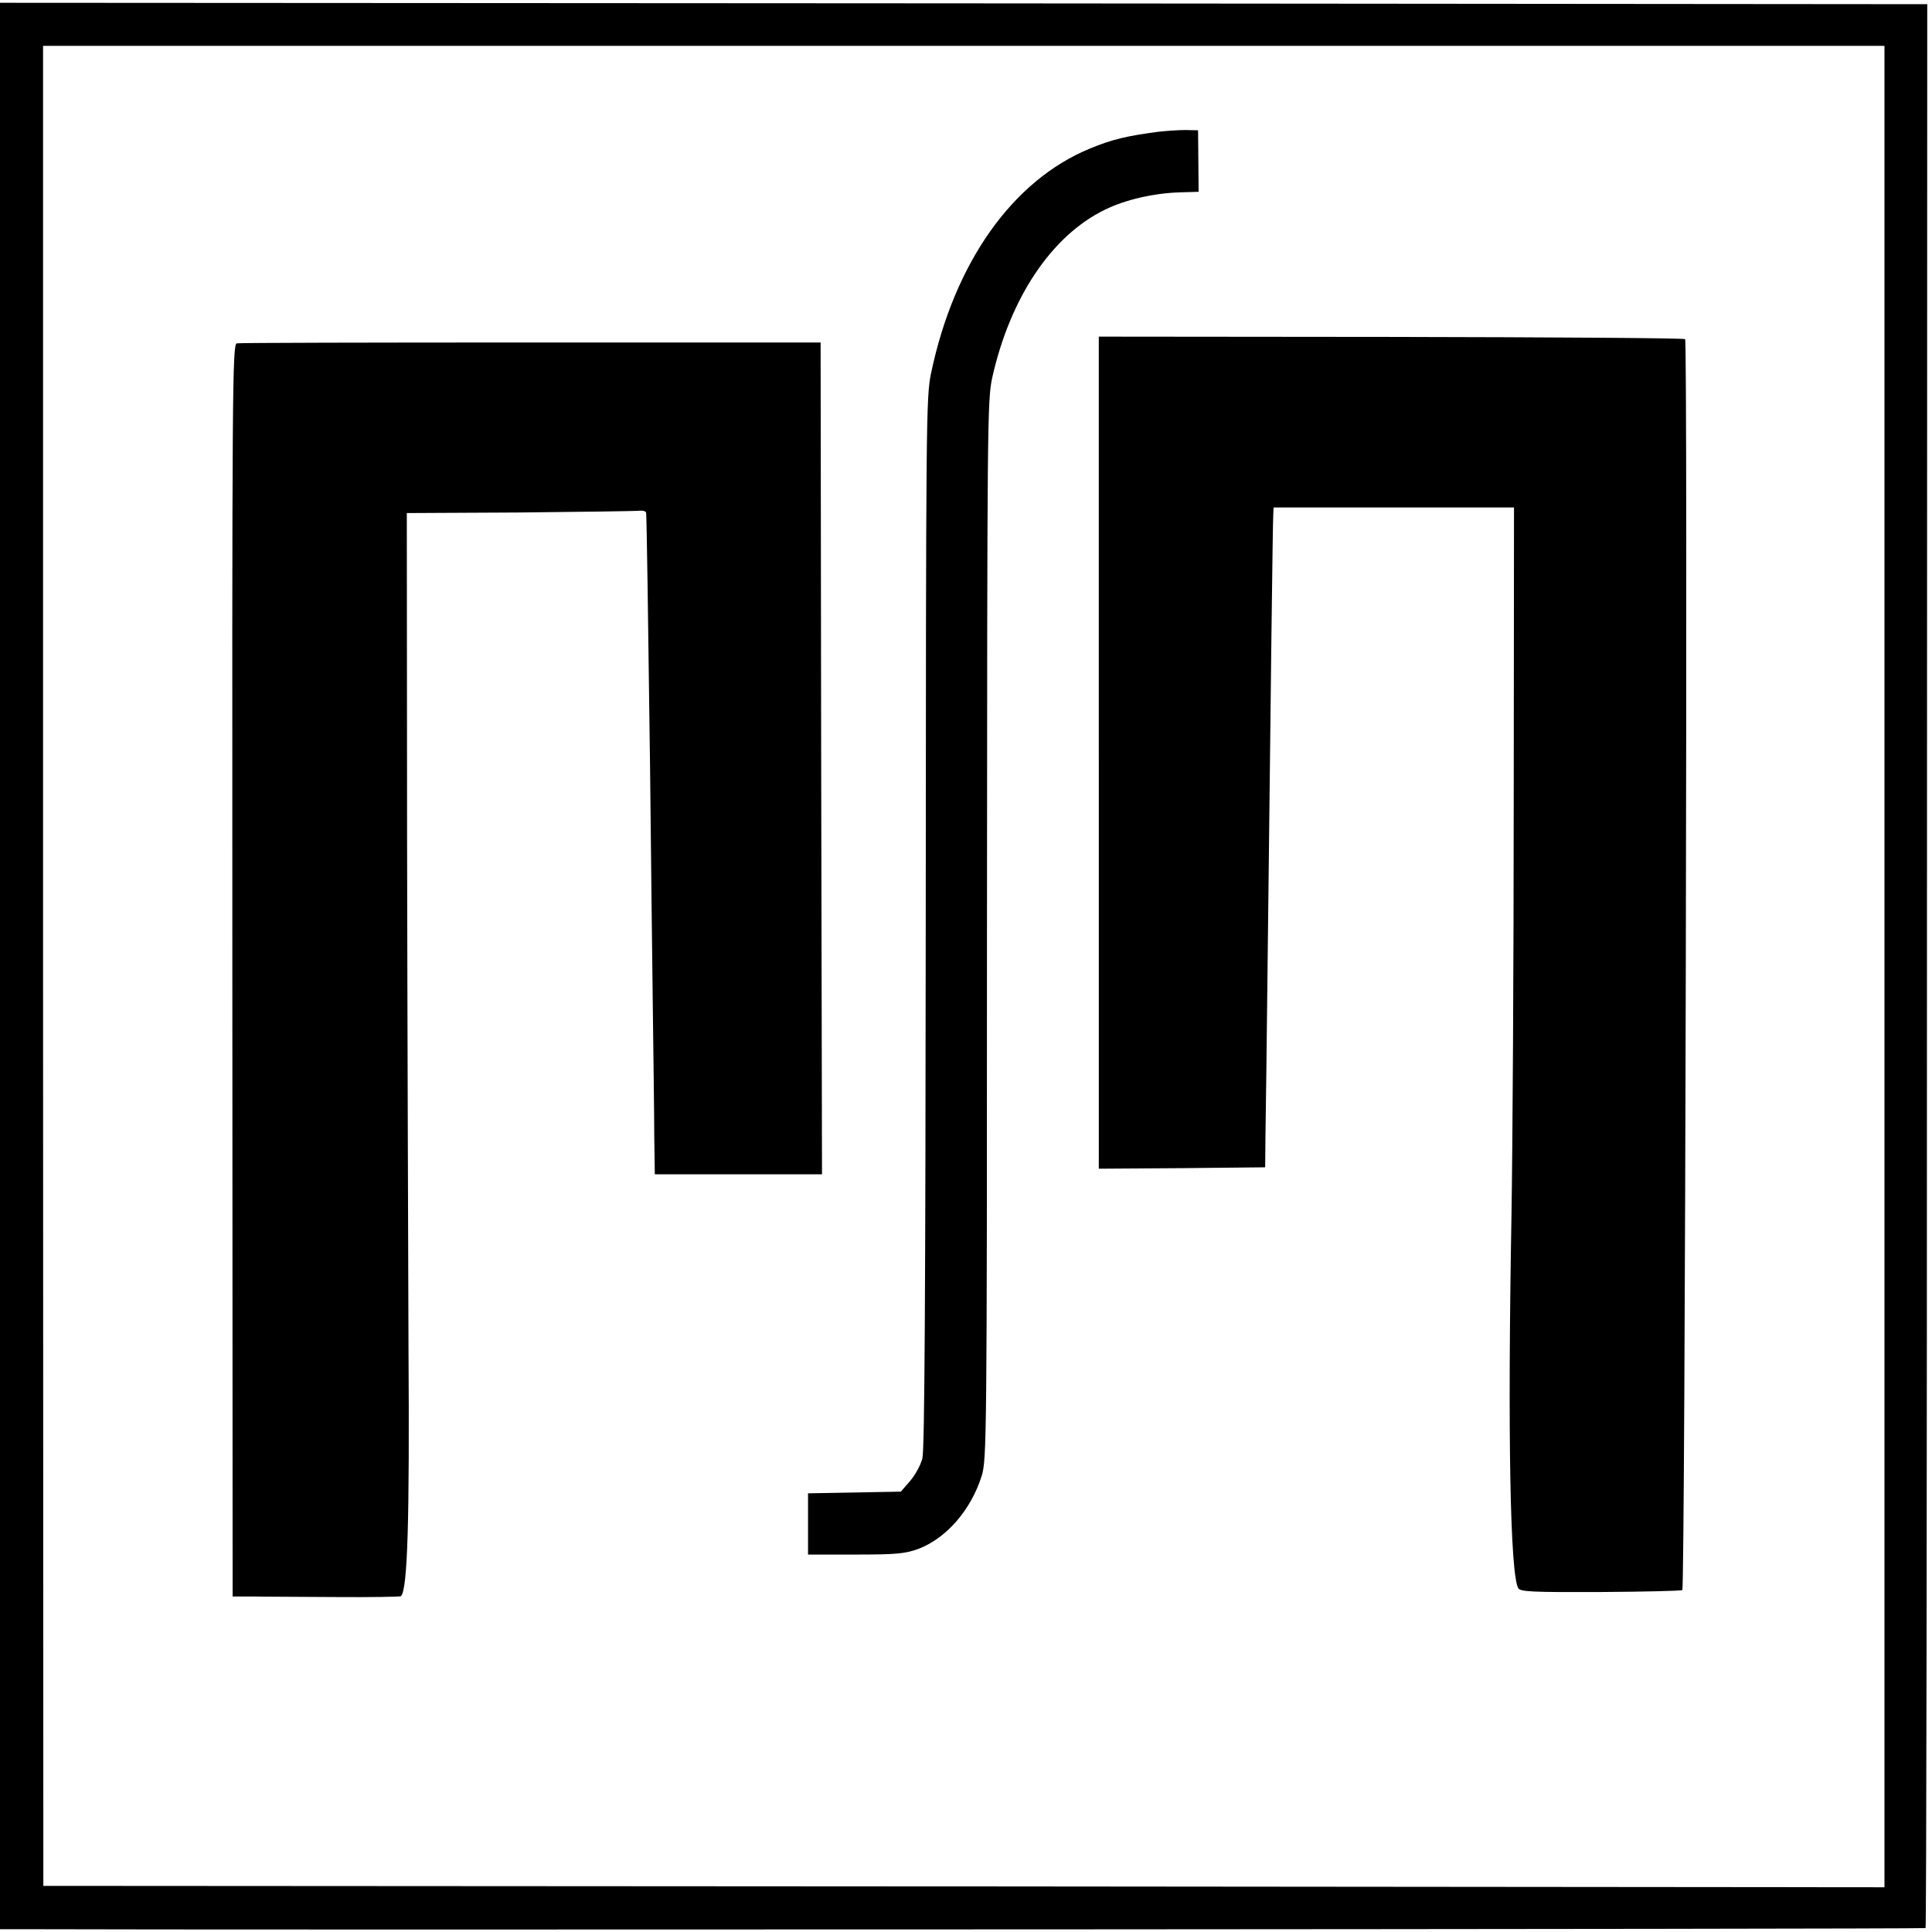
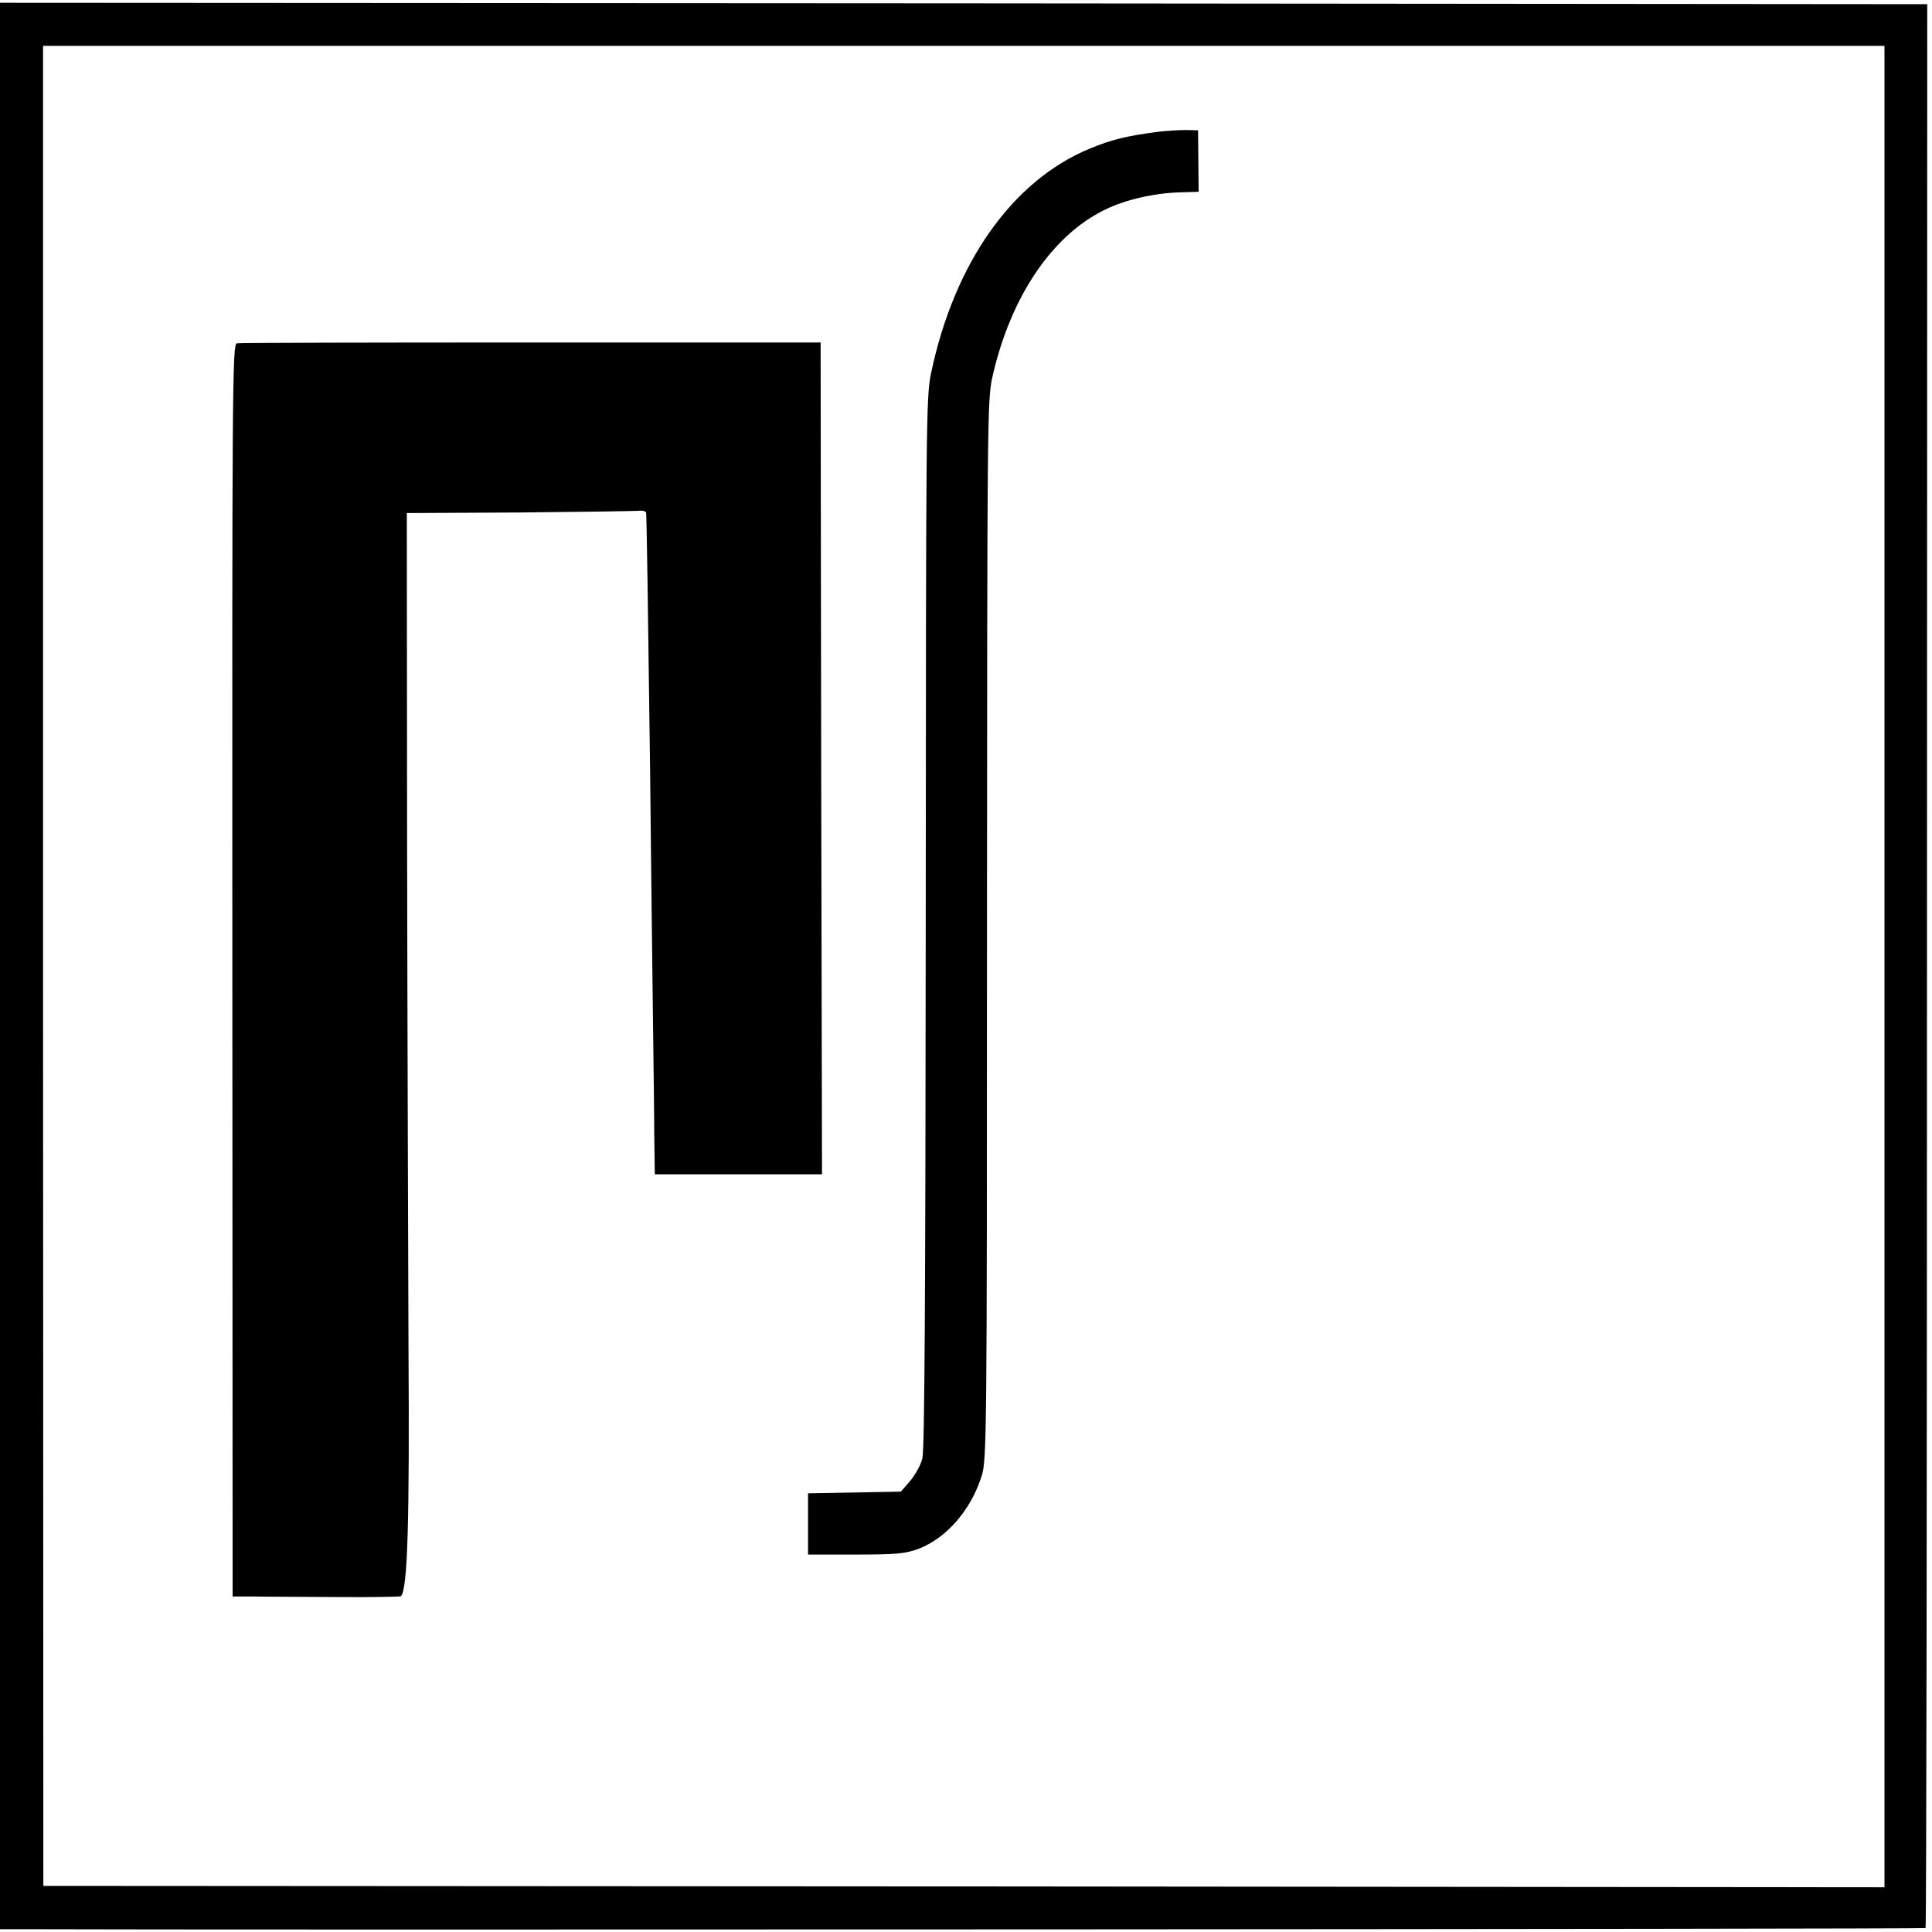
<svg xmlns="http://www.w3.org/2000/svg" version="1.0" width="691pt" height="691pt" viewBox="0 0 691 691" preserveAspectRatio="xMidYMid meet">
  <g transform="translate(0,691) scale(0.1,-0.1)" fill="#000000" stroke="none">
    <path d="M0 3455 l0 -3445 78 0 c709 -3 6806 0 6809 4 3 3 5 1552 5 3443 l1 3438 -3447 3 -3446 2 0 -3445z m6740 -2 l0 -3293 -3293 3 -3292 2 -1 3291 0 3290 3293 0 3293 0 0 -3293z" />
    <path d="M4145 6439 c-115 -15 -169 -28 -246 -60 -278 -114 -486 -409 -569 -804 -18 -86 -18 -172 -19 -1963 -1 -1325 -4 -1887 -12 -1918 -6 -24 -26 -60 -44 -81 l-33 -38 -166 -3 -166 -3 0 -110 0 -109 170 0 c146 0 177 3 224 20 101 38 189 140 227 261 18 58 19 127 19 1952 1 1814 1 1896 19 1977 64 286 213 508 403 600 73 36 175 59 266 62 l69 2 -1 110 -1 110 -45 1 c-25 0 -67 -3 -95 -6z" />
-     <path d="M3930 4218 l0 -1488 298 2 297 3 1 110 c1 61 5 349 8 640 11 977 18 1560 20 1585 l1 25 430 0 430 0 -1 -1045 c0 -575 -4 -1243 -8 -1485 -14 -783 -5 -1281 24 -1335 7 -13 48 -15 294 -14 158 1 289 4 293 7 10 11 20 4463 10 4474 -4 4 -478 7 -1052 8 l-1045 1 0 -1488z" />
-     <path d="M847 5682 c-16 -3 -17 -154 -16 -2243 l1 -2239 71 0 c40 -1 174 -1 300 -2 125 -1 229 1 231 3 24 24 31 269 27 894 -1 341 -4 1151 -5 1800 l-1 1180 400 2 c220 2 412 5 428 6 15 2 27 -1 28 -7 2 -22 7 -362 14 -911 3 -308 8 -699 10 -870 2 -170 5 -372 5 -447 l2 -138 299 0 299 0 -3 1488 -2 1487 -1036 0 c-569 0 -1043 -1 -1052 -3z" />
+     <path d="M847 5682 c-16 -3 -17 -154 -16 -2243 l1 -2239 71 0 c40 -1 174 -1 300 -2 125 -1 229 1 231 3 24 24 31 269 27 894 -1 341 -4 1151 -5 1800 l-1 1180 400 2 c220 2 412 5 428 6 15 2 27 -1 28 -7 2 -22 7 -362 14 -911 3 -308 8 -699 10 -870 2 -170 5 -372 5 -447 l2 -138 299 0 299 0 -3 1488 -2 1487 -1036 0 c-569 0 -1043 -1 -1052 -3" />
  </g>
</svg>